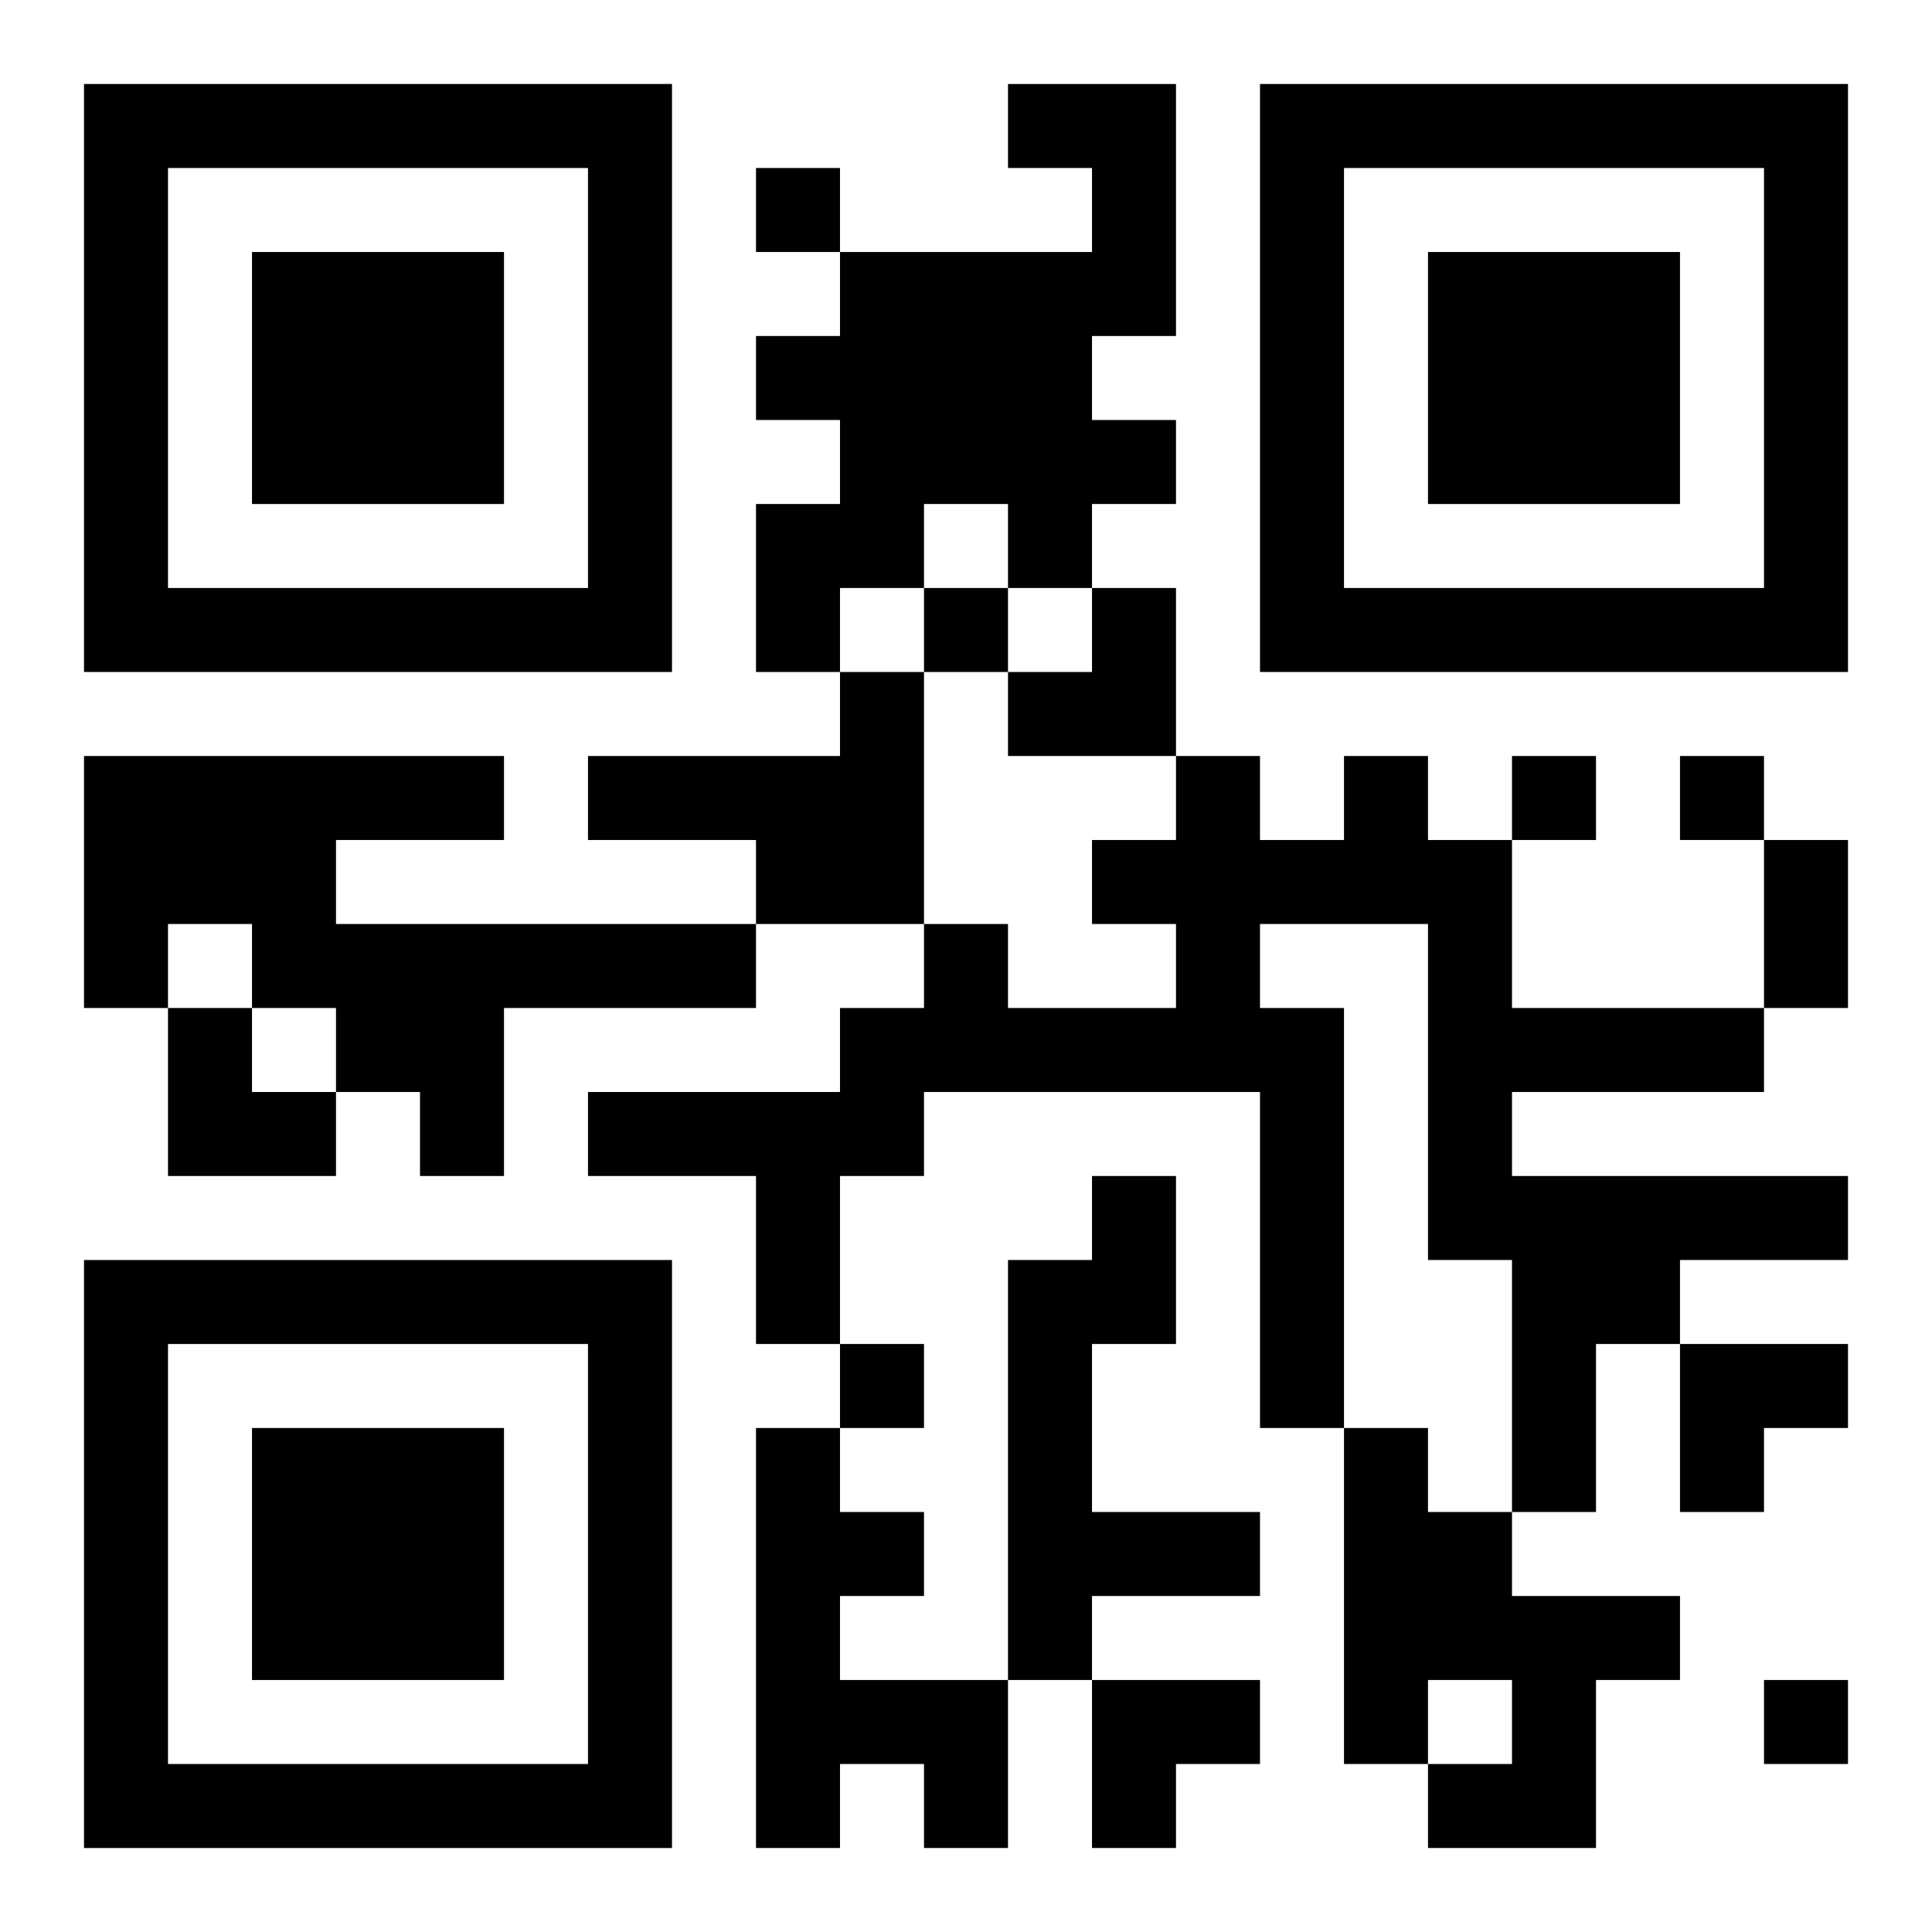
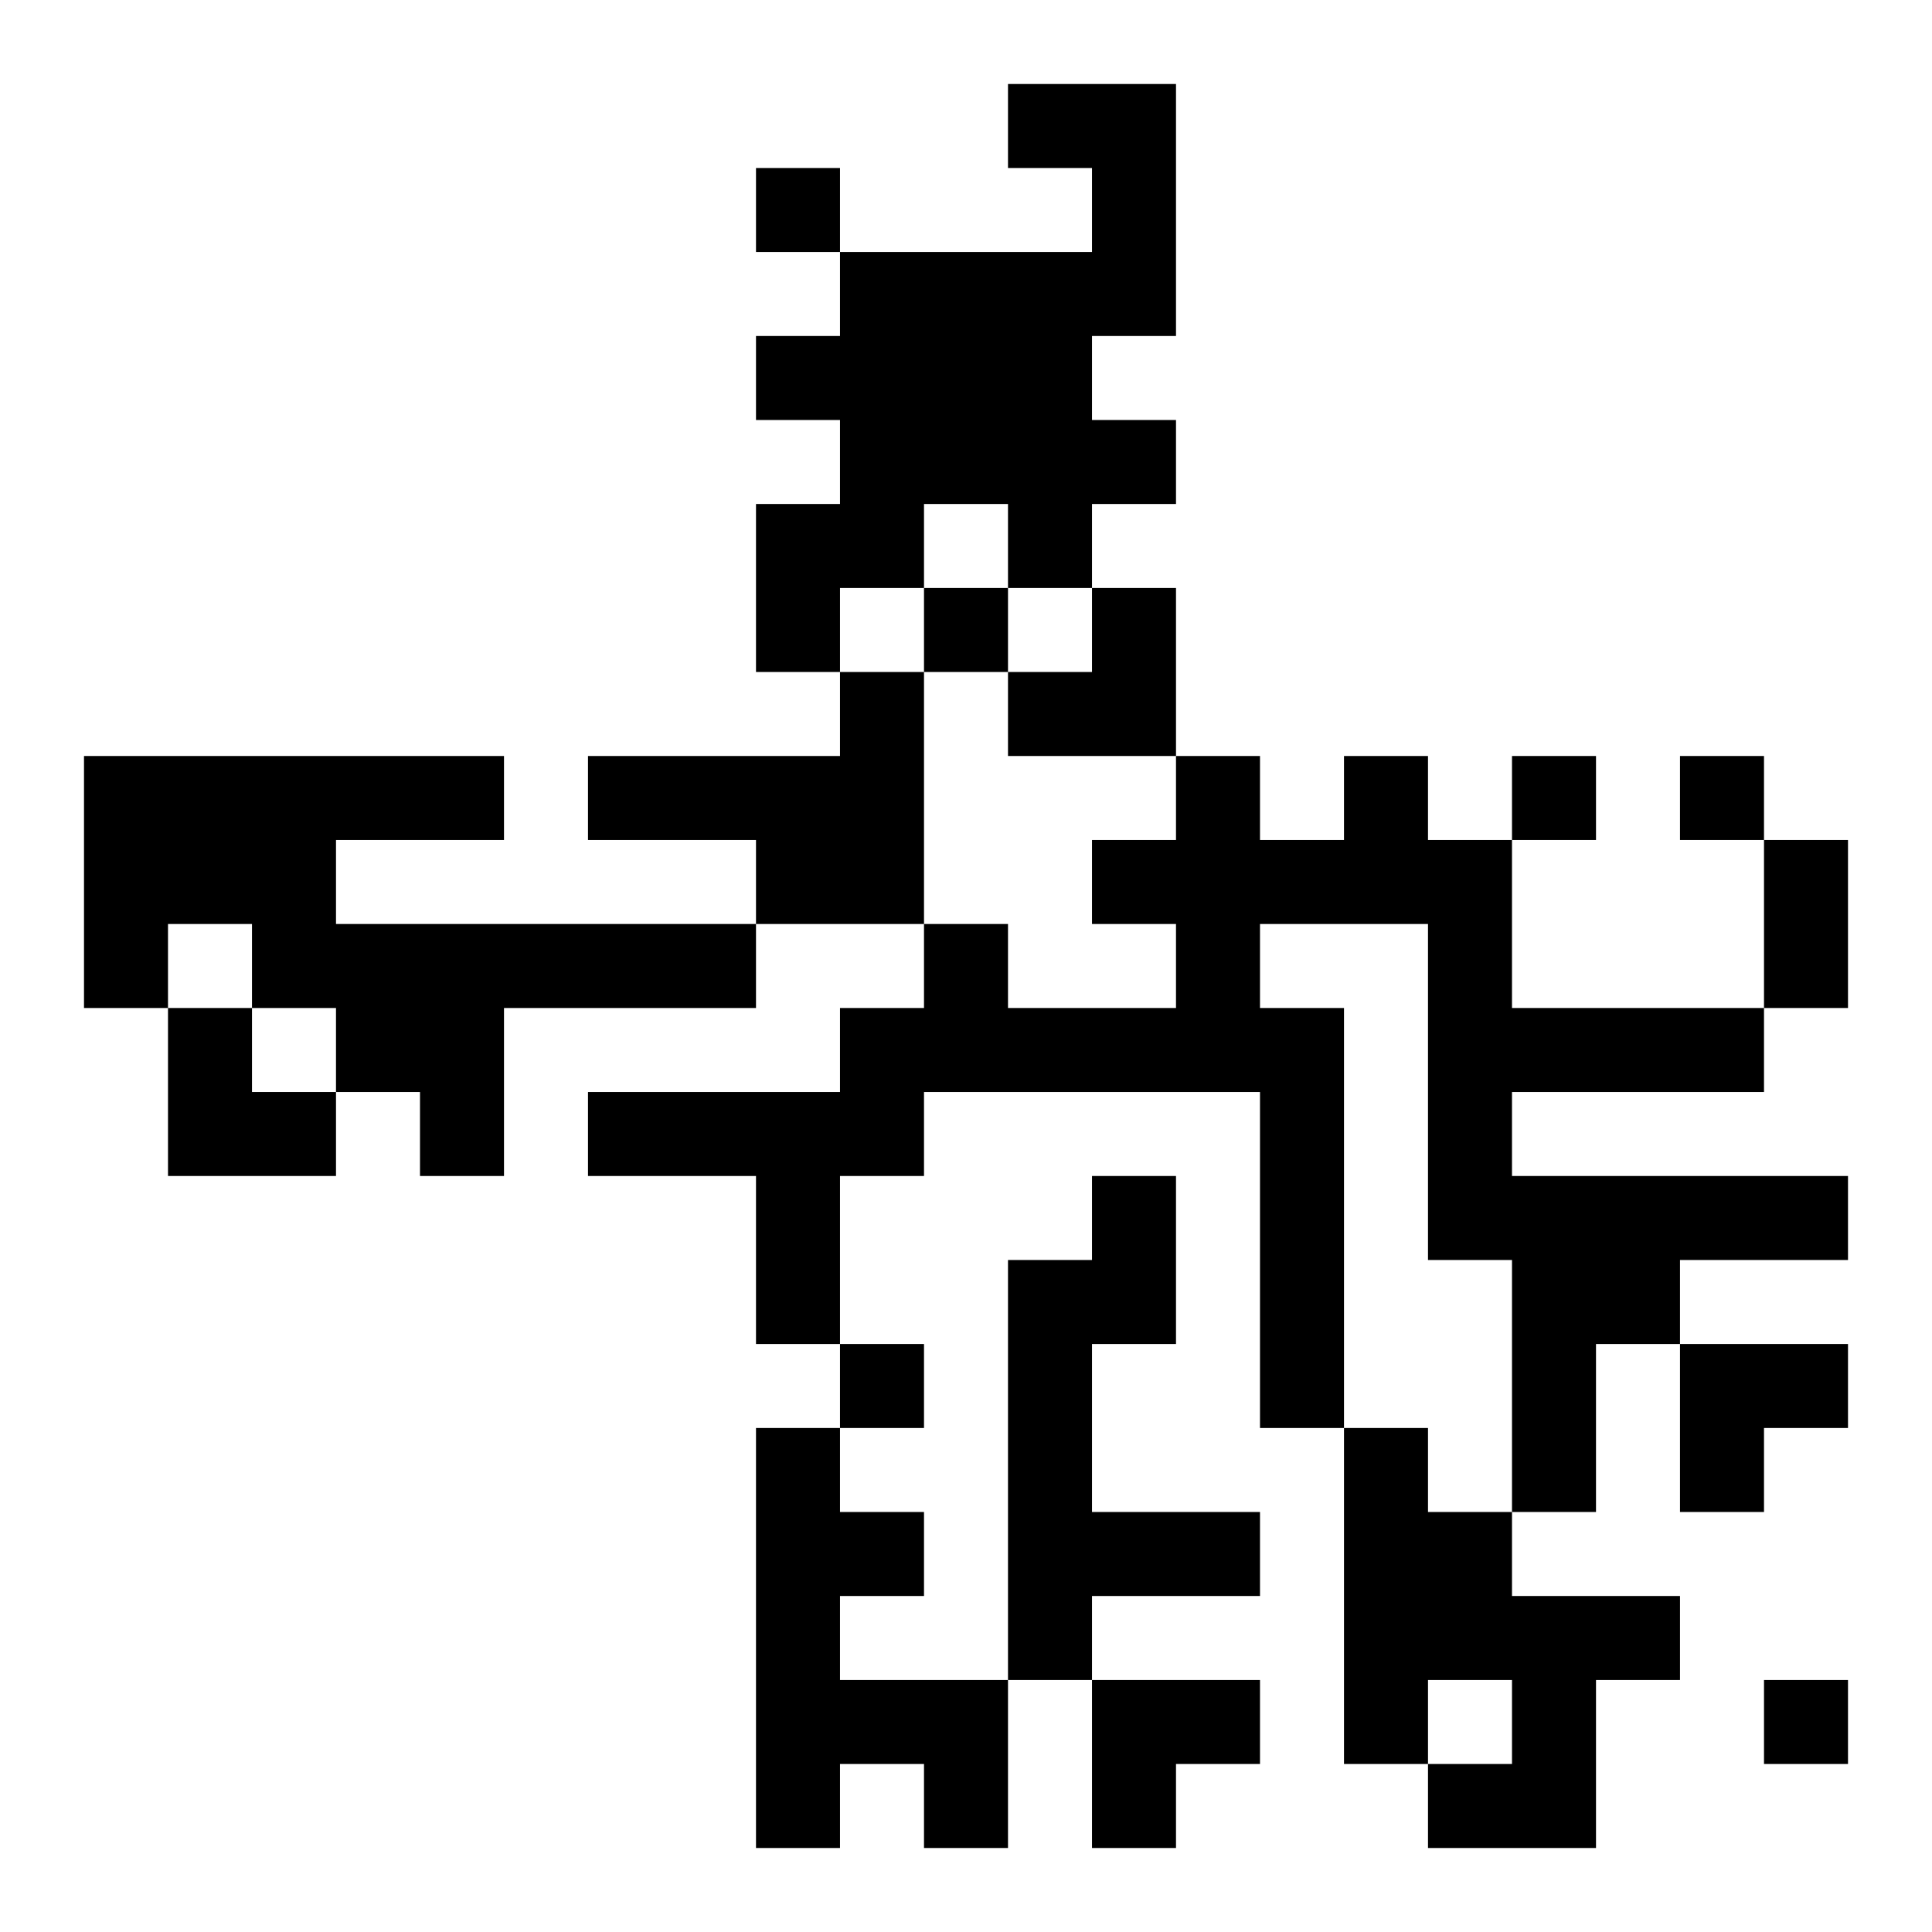
<svg xmlns="http://www.w3.org/2000/svg" xmlns:xlink="http://www.w3.org/1999/xlink" width="250" height="250" baseProfile="full" version="1.1" viewBox="-1 -1 23 23">
  <symbol id="a">
-     <path d="m0 7v7h7v-7h-7zm1 1h5v5h-5v-5zm1 1v3h3v-3h-3z" />
-   </symbol>
+     </symbol>
  <use y="-7" xlink:href="#a" />
  <use y="7" xlink:href="#a" />
  <use x="14" y="-7" xlink:href="#a" />
  <path d="m11 0h2v3h-1v1h1v1h-1v1h-1v-1h-1v1h-1v1h-1v-2h1v-1h-1v-1h1v-1h3v-1h-1v-1m-2 7h1v3h-2v-1h-2v-1h3v-1m-9 1h5v1h-2v1h5v1h-3v2h-1v-1h-1v-1h-1v-1h-1v1h-1v-3m15 0h1v1h1v2h3v1h-3v1h4v1h-2v1h-1v2h-1v-3h-1v-4h-2v1h1v5h-1v-4h-4v1h-1v2h-1v-2h-2v-1h3v-1h1v-1h1v1h2v-1h-1v-1h1v-1h1v1h1v-1m-3 5h1v2h-1v2h2v1h-2v1h-1v-5h1v-1m-4 3h1v1h1v1h-1v1h2v2h-1v-1h-1v1h-1v-5m7 0h1v1h1v1h2v1h-1v2h-2v-1h1v-1h-1v1h-1v-4m-7-15v1h1v-1h-1m2 5v1h1v-1h-1m7 2v1h1v-1h-1m2 0v1h1v-1h-1m-10 7v1h1v-1h-1m11 4v1h1v-1h-1m0-10h1v2h-1v-2m-9-3m1 0h1v2h-2v-1h1zm-11 5h1v1h1v1h-2zm18 4h2v1h-1v1h-1zm-7 4h2v1h-1v1h-1z" />
</svg>